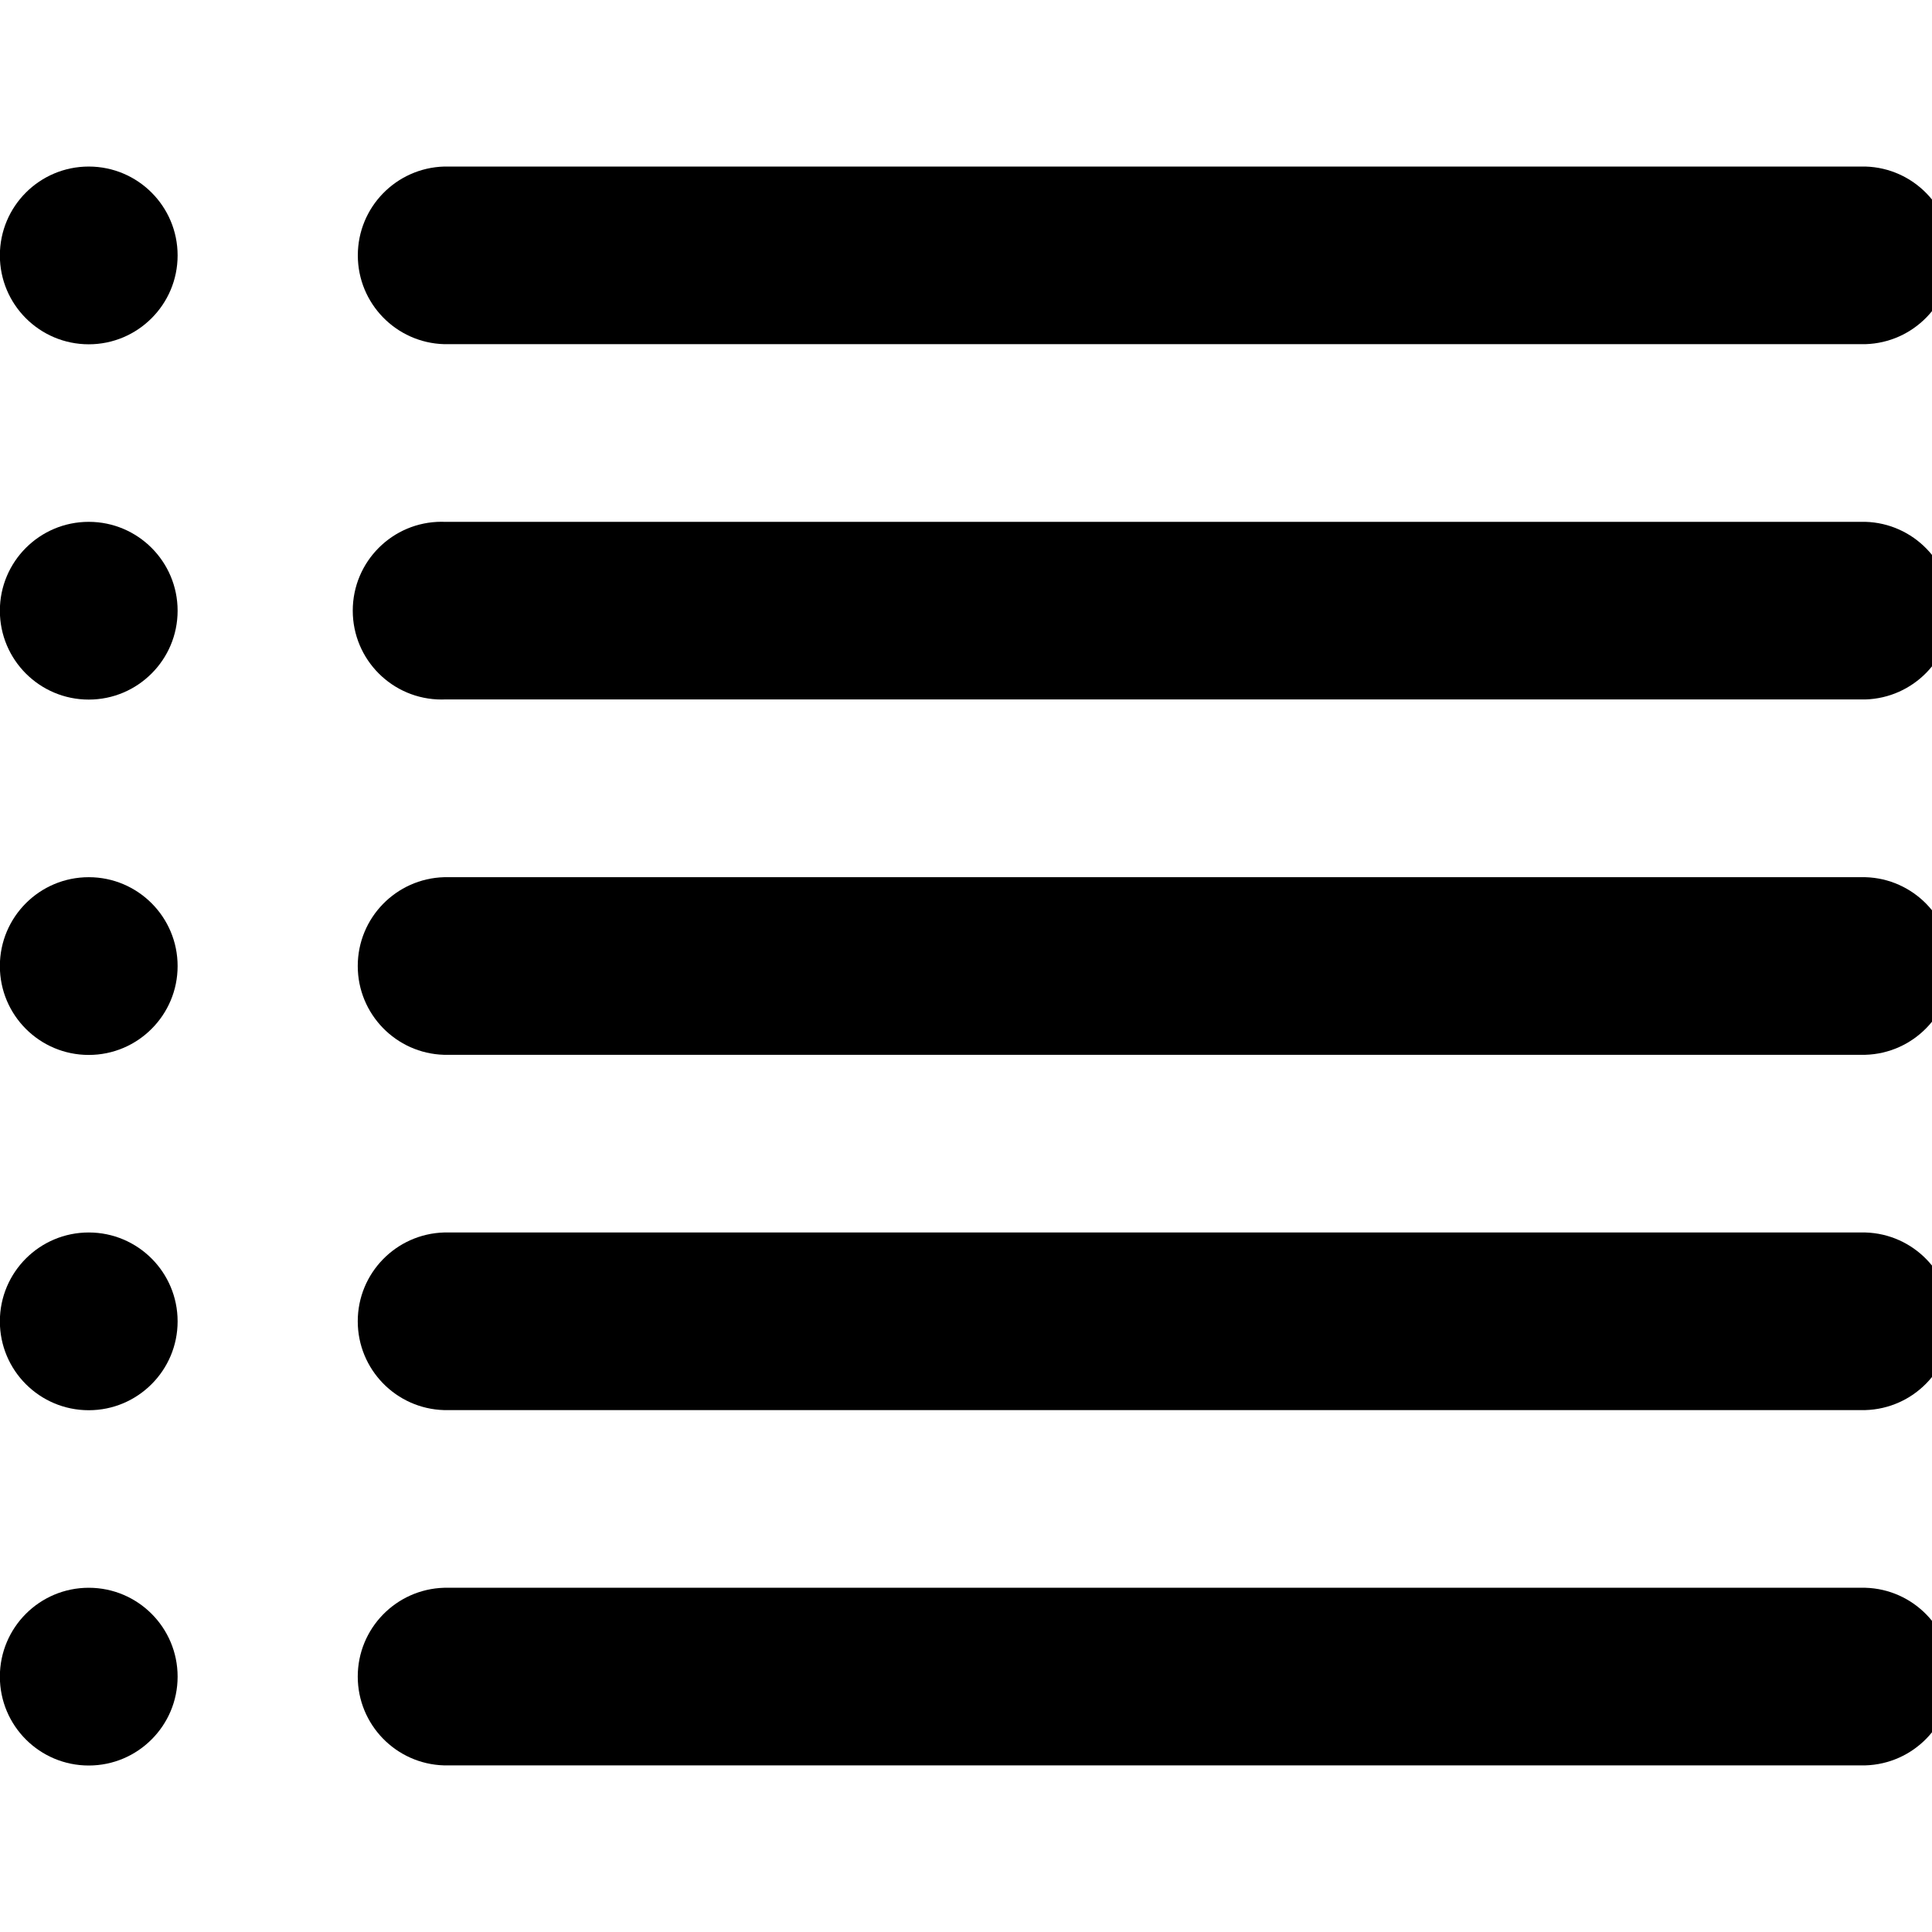
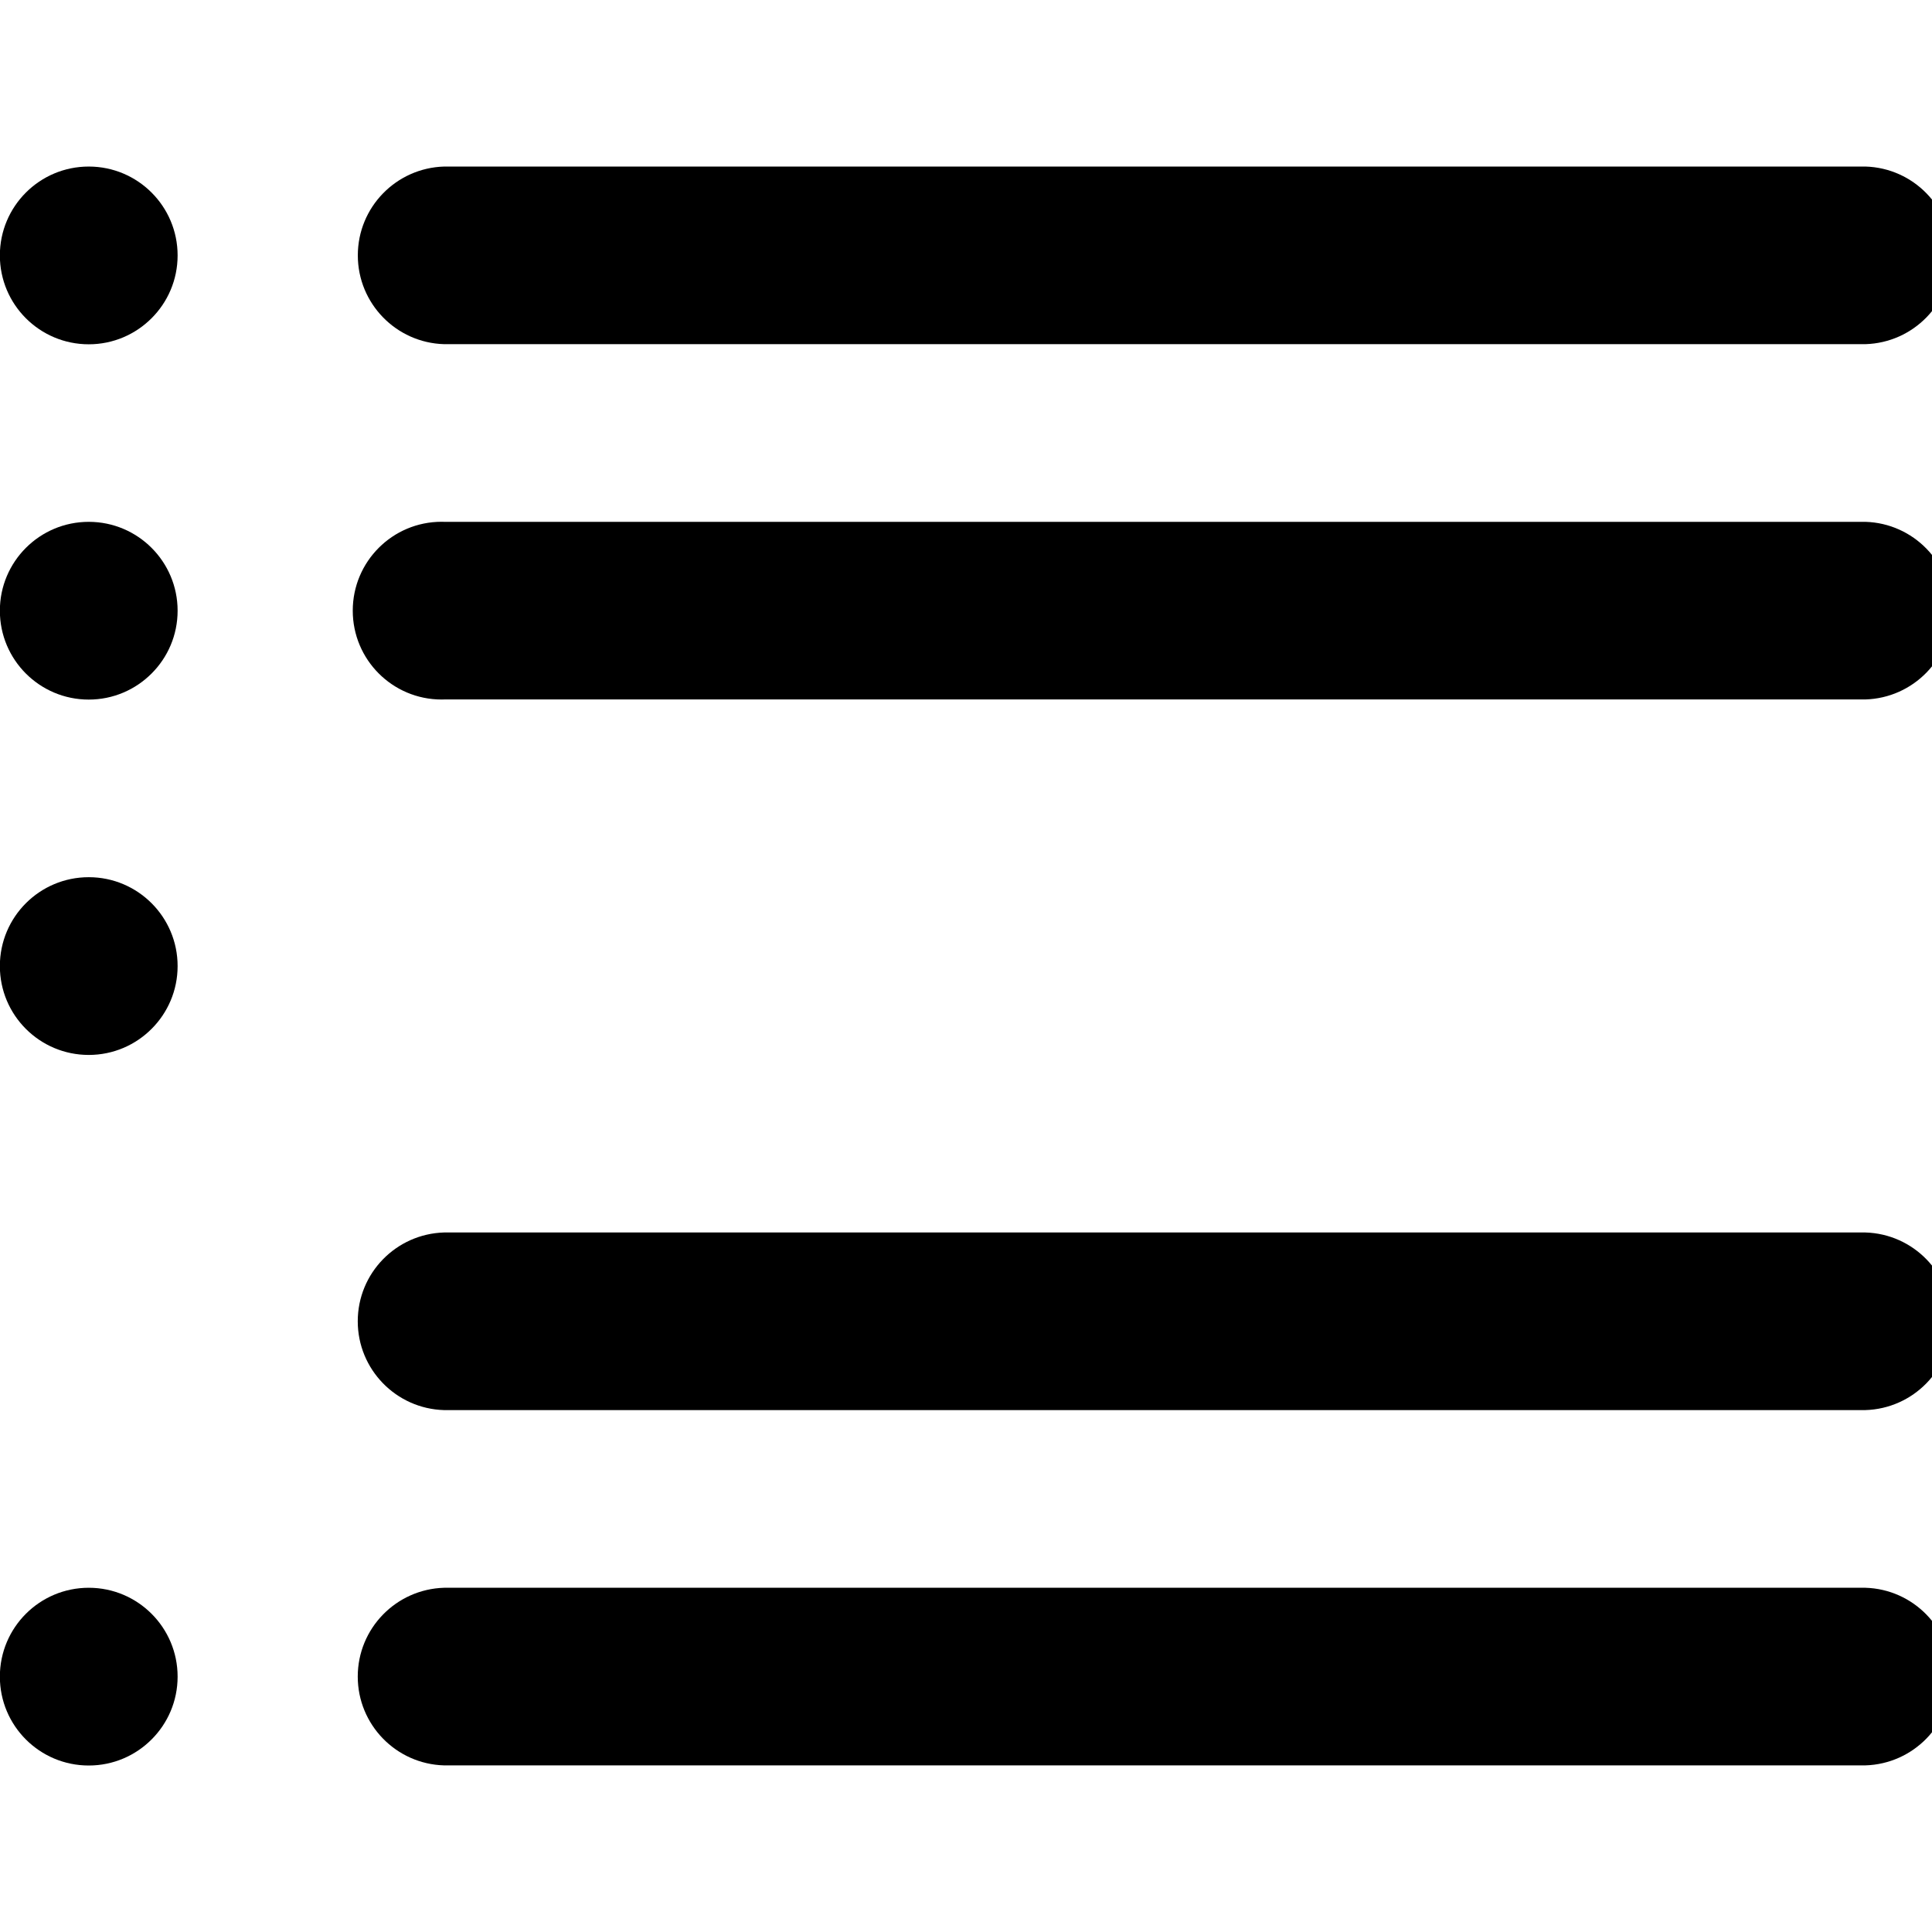
<svg xmlns="http://www.w3.org/2000/svg" fill="#000000" width="800px" height="800px" viewBox="0 -2.5 29 29">
  <path d="m6.667 2.666h21.333c.72-.021 1.296-.61 1.296-1.333s-.576-1.312-1.294-1.333h-.002-21.333c-.72.021-1.296.61-1.296 1.333s.576 1.312 1.294 1.333z" />
  <path d="m27.999 5.333h-21.333c-.011 0-.024-.001-.037-.001-.737 0-1.334.597-1.334 1.334s.597 1.334 1.334 1.334c.013 0 .026 0 .039-.001h-.002 21.333c.72-.021 1.296-.61 1.296-1.333s-.576-1.312-1.294-1.333z" />
-   <path d="m27.999 10.667h-21.333c-.72.021-1.296.61-1.296 1.333s.576 1.312 1.294 1.333h.002 21.333c.72-.021 1.296-.61 1.296-1.333s-.576-1.312-1.294-1.333z" />
  <path d="m27.999 21.333h-21.333c-.72.021-1.296.61-1.296 1.333s.576 1.312 1.294 1.333h.002 21.333c.72-.021 1.296-.61 1.296-1.333s-.576-1.312-1.294-1.333z" />
  <path d="m27.999 16h-21.333c-.72.021-1.296.61-1.296 1.333s.576 1.312 1.294 1.333h.002 21.333c.72-.021 1.296-.61 1.296-1.333s-.576-1.312-1.294-1.333z" />
  <path d="m1.334 0c-.001 0-.001 0-.002 0-.737 0-1.334.597-1.334 1.334s.597 1.334 1.334 1.334c.369 0 .703-.15.944-.392.241-.241.39-.574.39-.942 0-.736-.596-1.333-1.332-1.334z" />
  <path d="m1.334 5.333c-.001 0-.001 0-.002 0-.737 0-1.334.597-1.334 1.334s.597 1.334 1.334 1.334c.369 0 .703-.15.944-.392.241-.241.39-.574.39-.942 0-.736-.596-1.333-1.332-1.334z" />
  <path d="m1.334 10.667c-.001 0-.001 0-.002 0-.737 0-1.334.597-1.334 1.334s.597 1.334 1.334 1.334c.369 0 .703-.15.944-.392.241-.241.39-.574.39-.942 0-.736-.596-1.333-1.332-1.334z" />
  <path d="m1.334 21.333c-.001 0-.001 0-.002 0-.737 0-1.334.597-1.334 1.334s.597 1.334 1.334 1.334c.369 0 .703-.15.944-.392.241-.241.39-.574.39-.942 0-.736-.596-1.333-1.332-1.334z" />
-   <path d="m1.334 16c-.001 0-.001 0-.002 0-.737 0-1.334.597-1.334 1.334s.597 1.334 1.334 1.334c.369 0 .703-.15.944-.392.241-.241.39-.574.39-.942 0-.736-.596-1.333-1.332-1.334z" />
</svg>